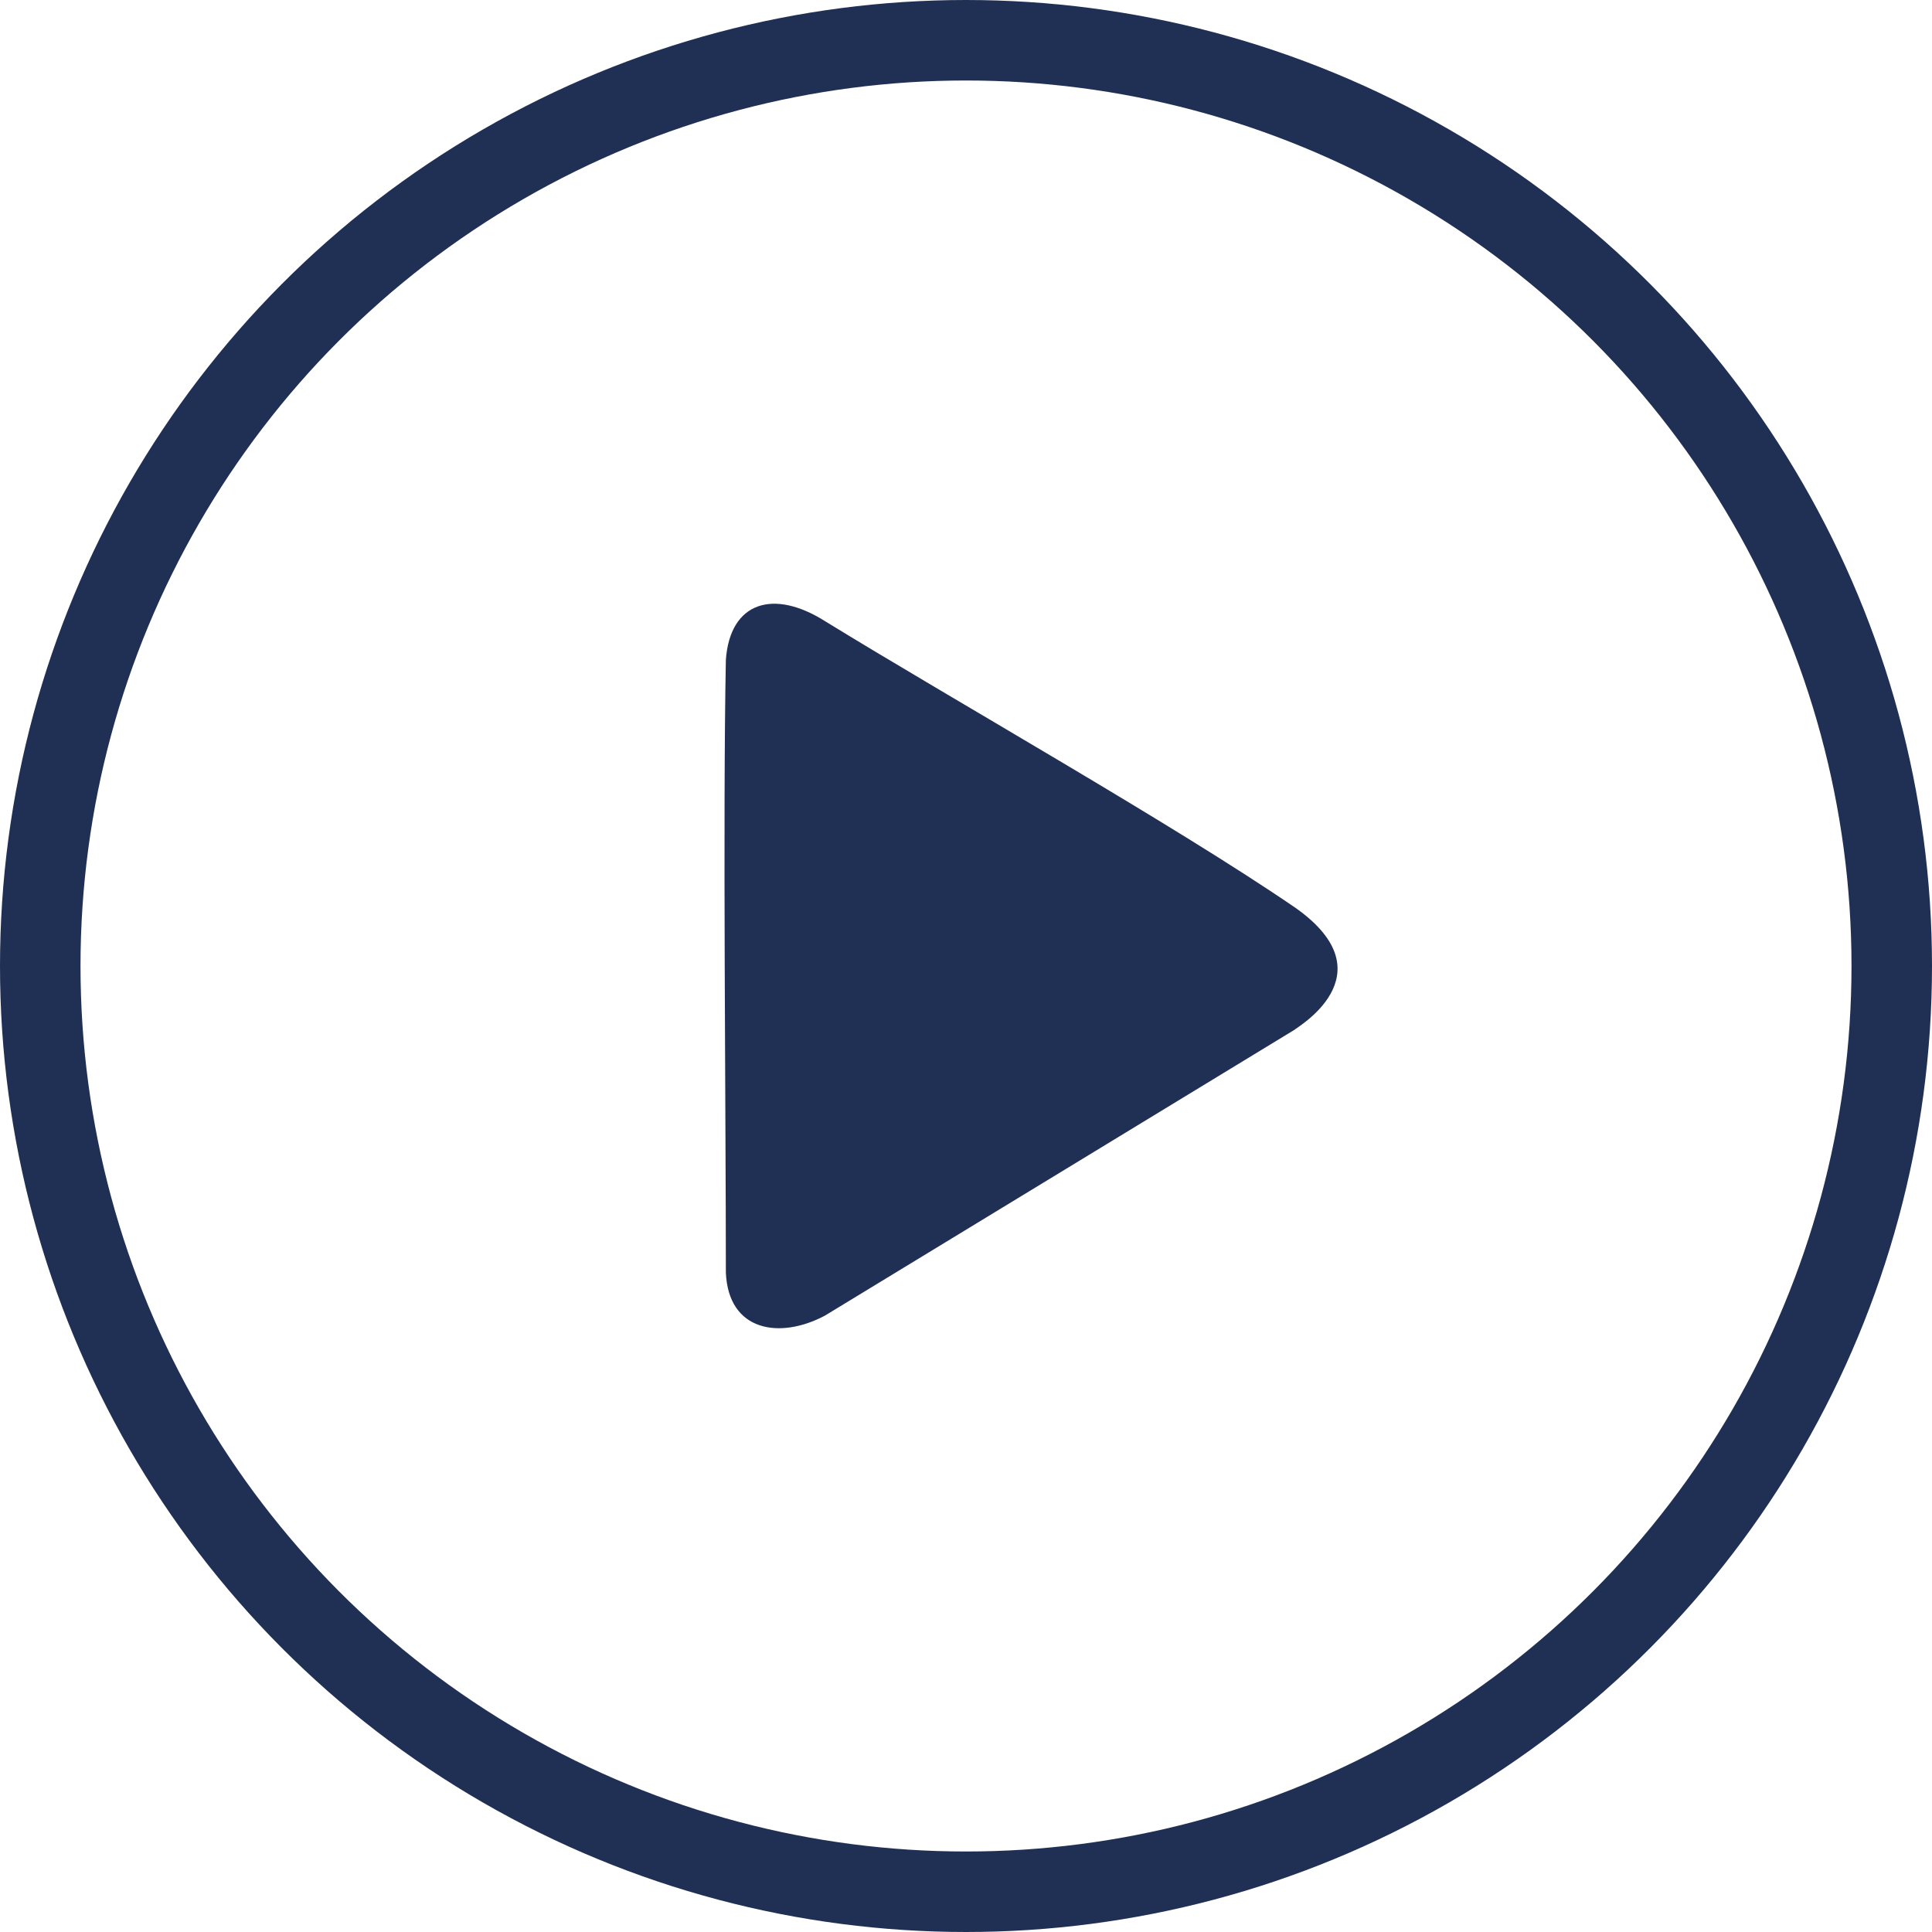
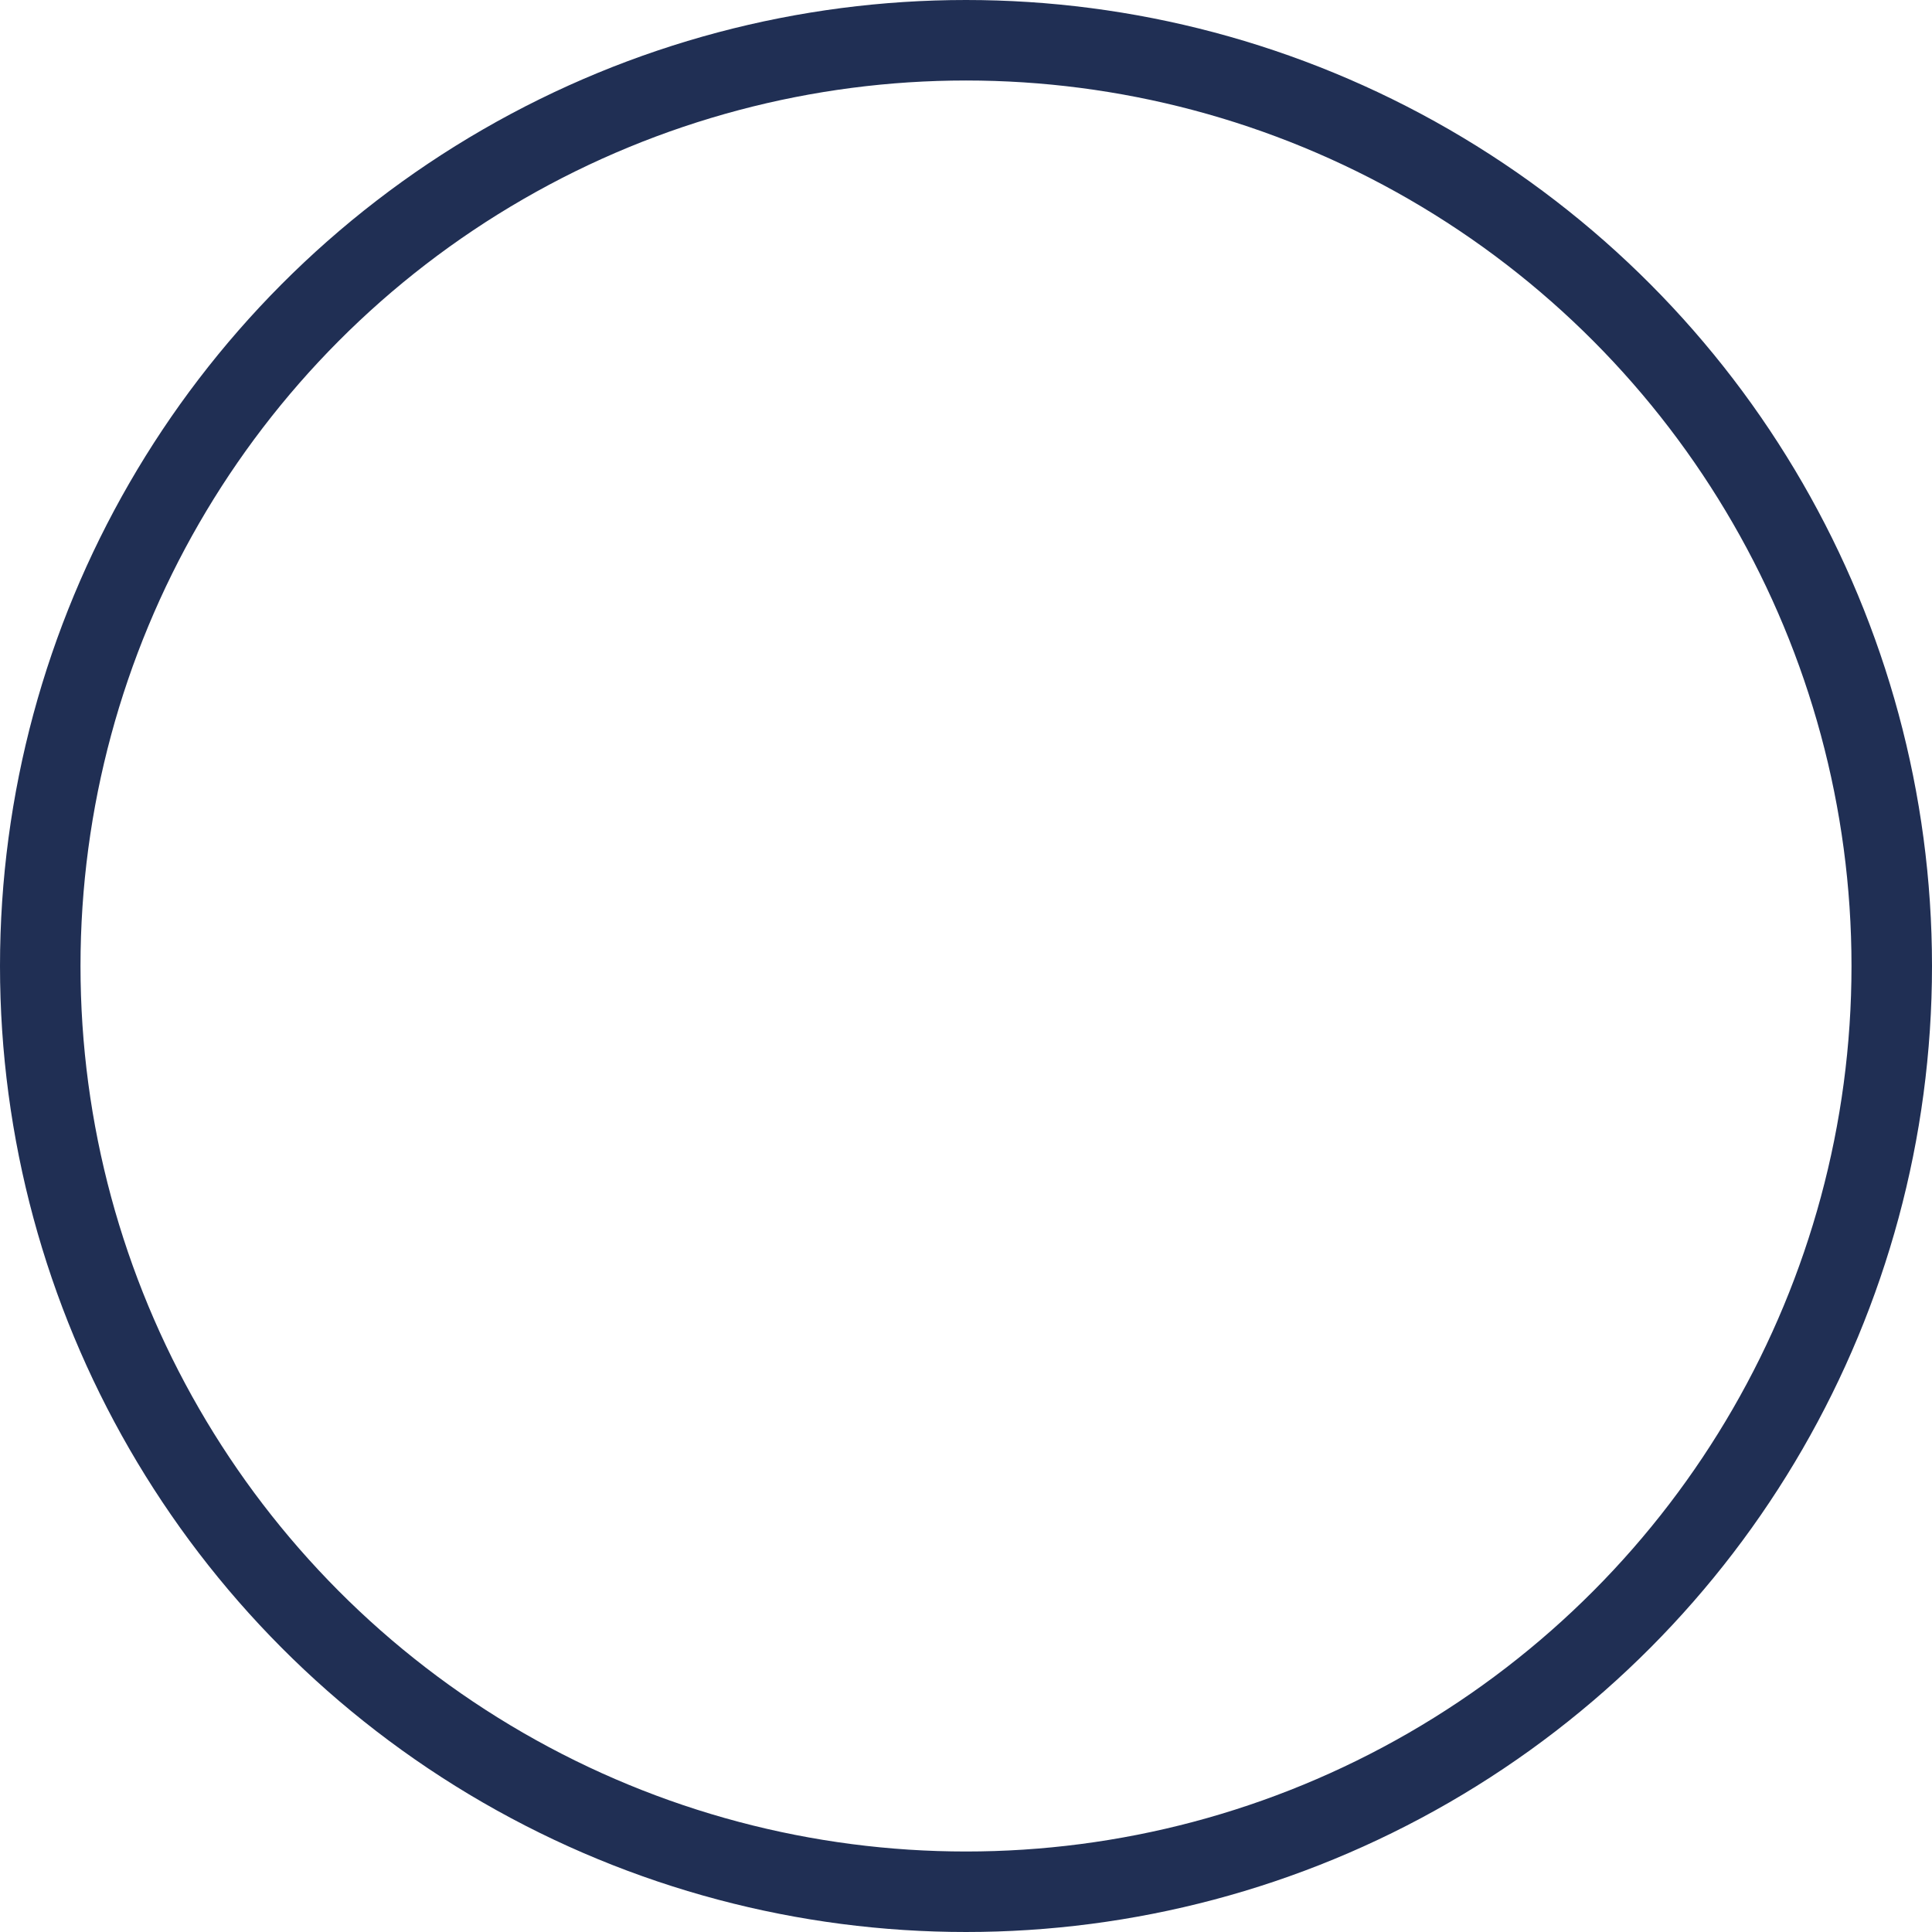
<svg xmlns="http://www.w3.org/2000/svg" width="24px" height="24px" viewBox="0 0 24 24" version="1.1">
  <title>编组 20</title>
  <g id="Page-1" stroke="none" stroke-width="1" fill="none" fill-rule="evenodd">
    <g id="编组-20">
      <circle id="椭圆形" stroke="#202F54" cx="12" cy="12" r="11.5" />
-       <path d="M16.095,11.279 C14.577,10.239 11.822,8.684 10.253,7.719 C9.609,7.31 9.069,7.476 9.017,8.196 C8.979,10.126 9.017,13.85 9.017,15.811 C9.05,16.543 9.69,16.639 10.246,16.344 C11.815,15.391 14.507,13.749 16.083,12.791 C16.071,12.784 17.279,12.117 16.095,11.279 Z" id="Fill-1" fill="#202F54" />
    </g>
  </g>
</svg>